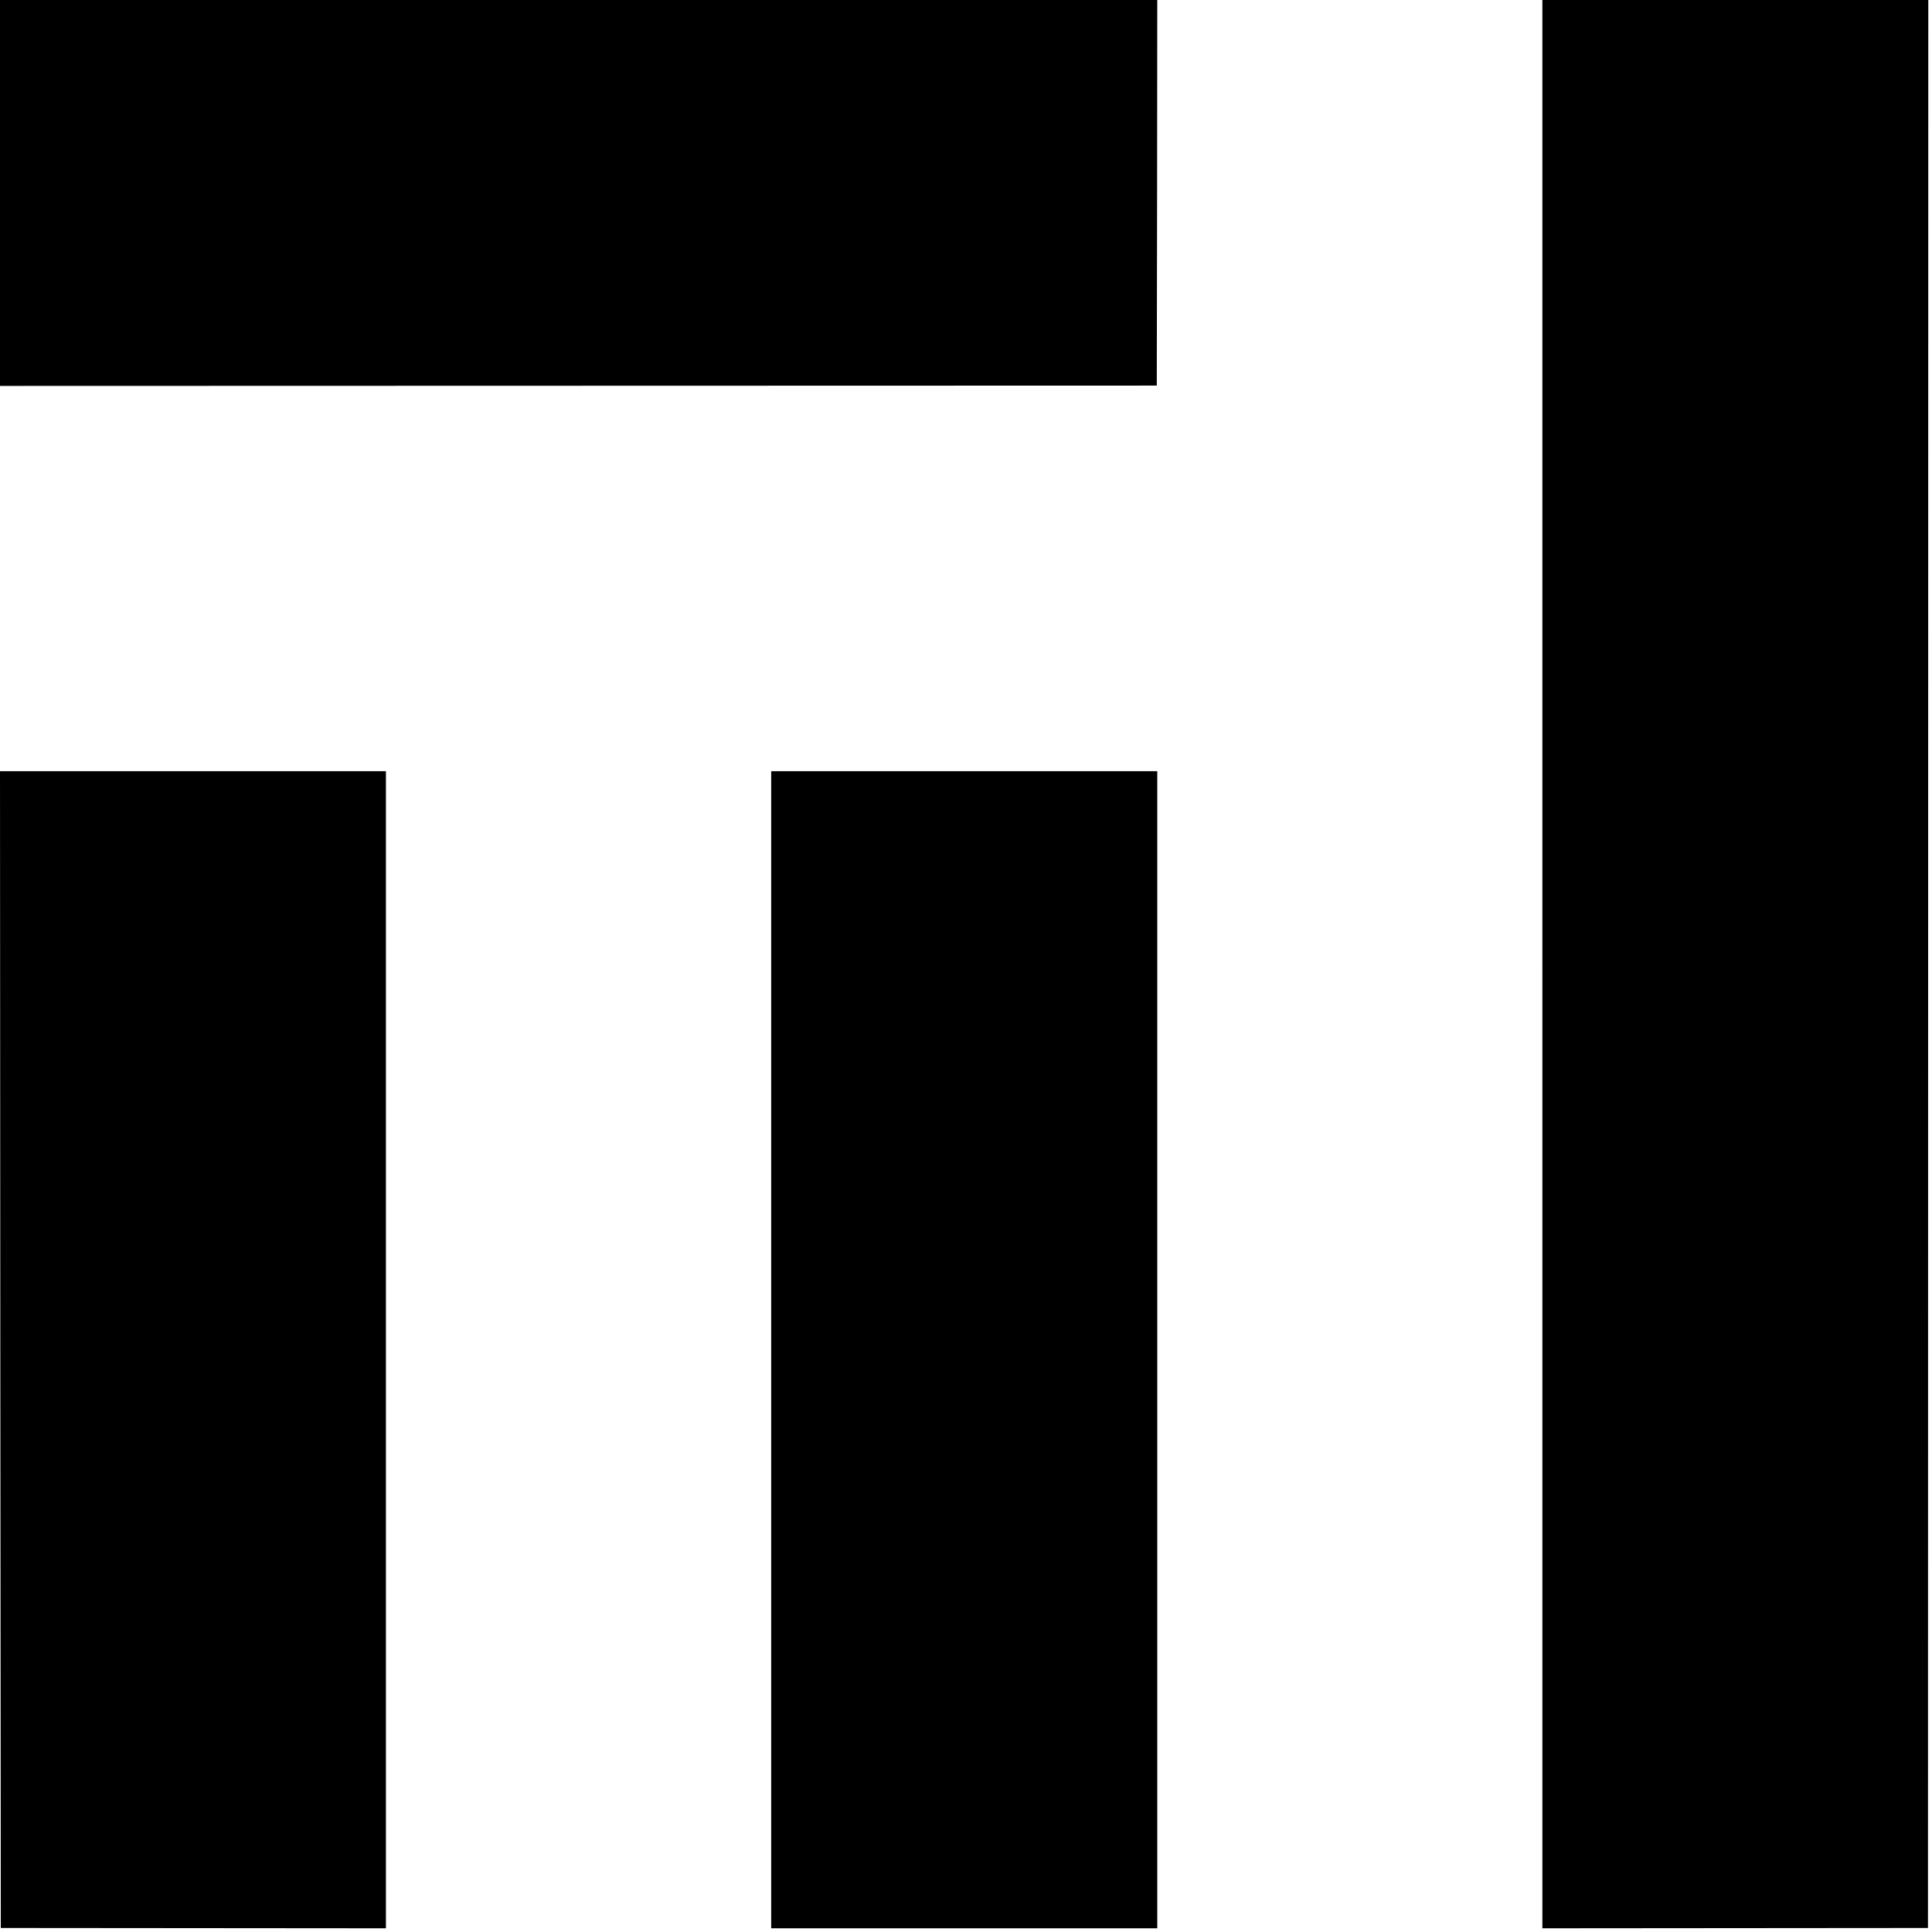
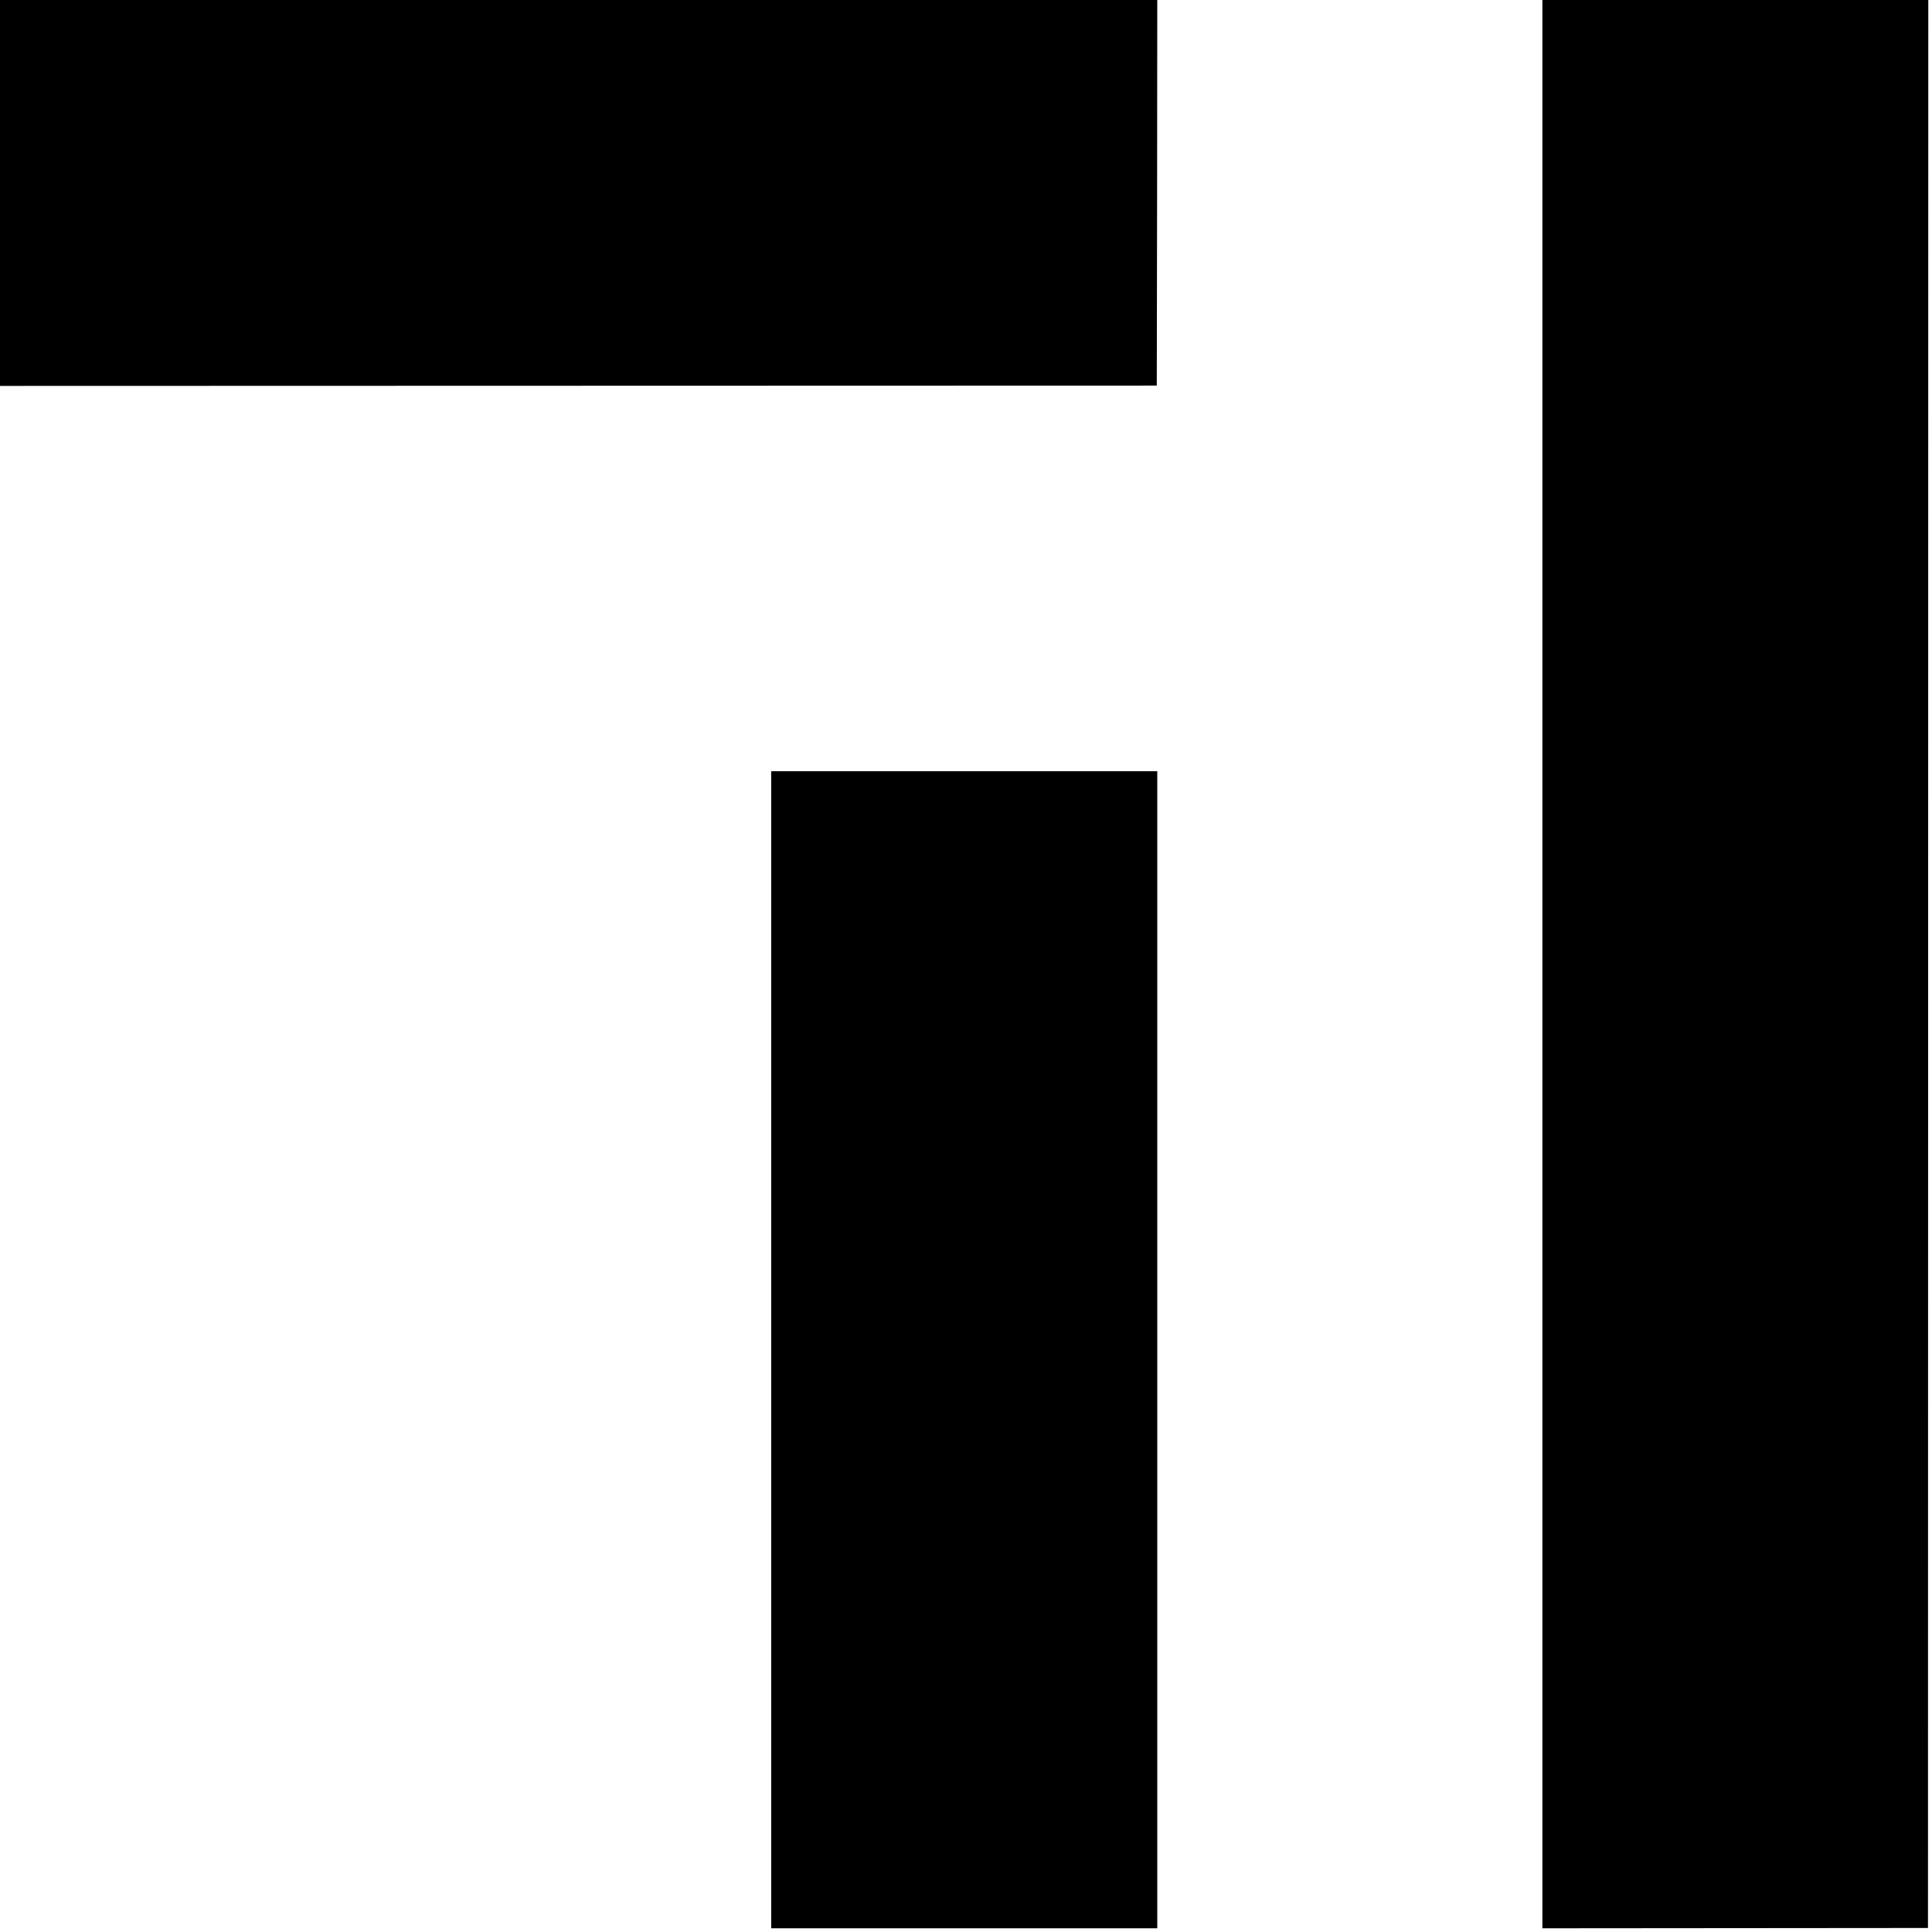
<svg xmlns="http://www.w3.org/2000/svg" version="1.0" width="1200pt" height="1200pt" viewBox="0 0 1200 1200" preserveAspectRatio="xMidYMid meet">
  <g transform="translate(0,1200) scale(0.1,-0.1)" fill="#000000" stroke="none">
    <path d="M0 10802 l0 -1199 3593 1 3592 1 2 1198 1 1197 -3594 0 -3594 0 0 -1198z" />
    <path d="M9580 6012 l0 -5989 1198 1 1197 1 1 5988 1 5987 -1199 0 -1198 0 0 -5988z" />
-     <path d="M2 3618 l3 -3593 1196 -1 1196 -1 0 3594 0 3593 -1199 0 -1198 0 2 -3592z" />
    <path d="M4790 3617 l0 -3594 1199 0 1199 0 0 3594 0 3593 -1199 0 -1199 0 0 -3593z" />
  </g>
</svg>